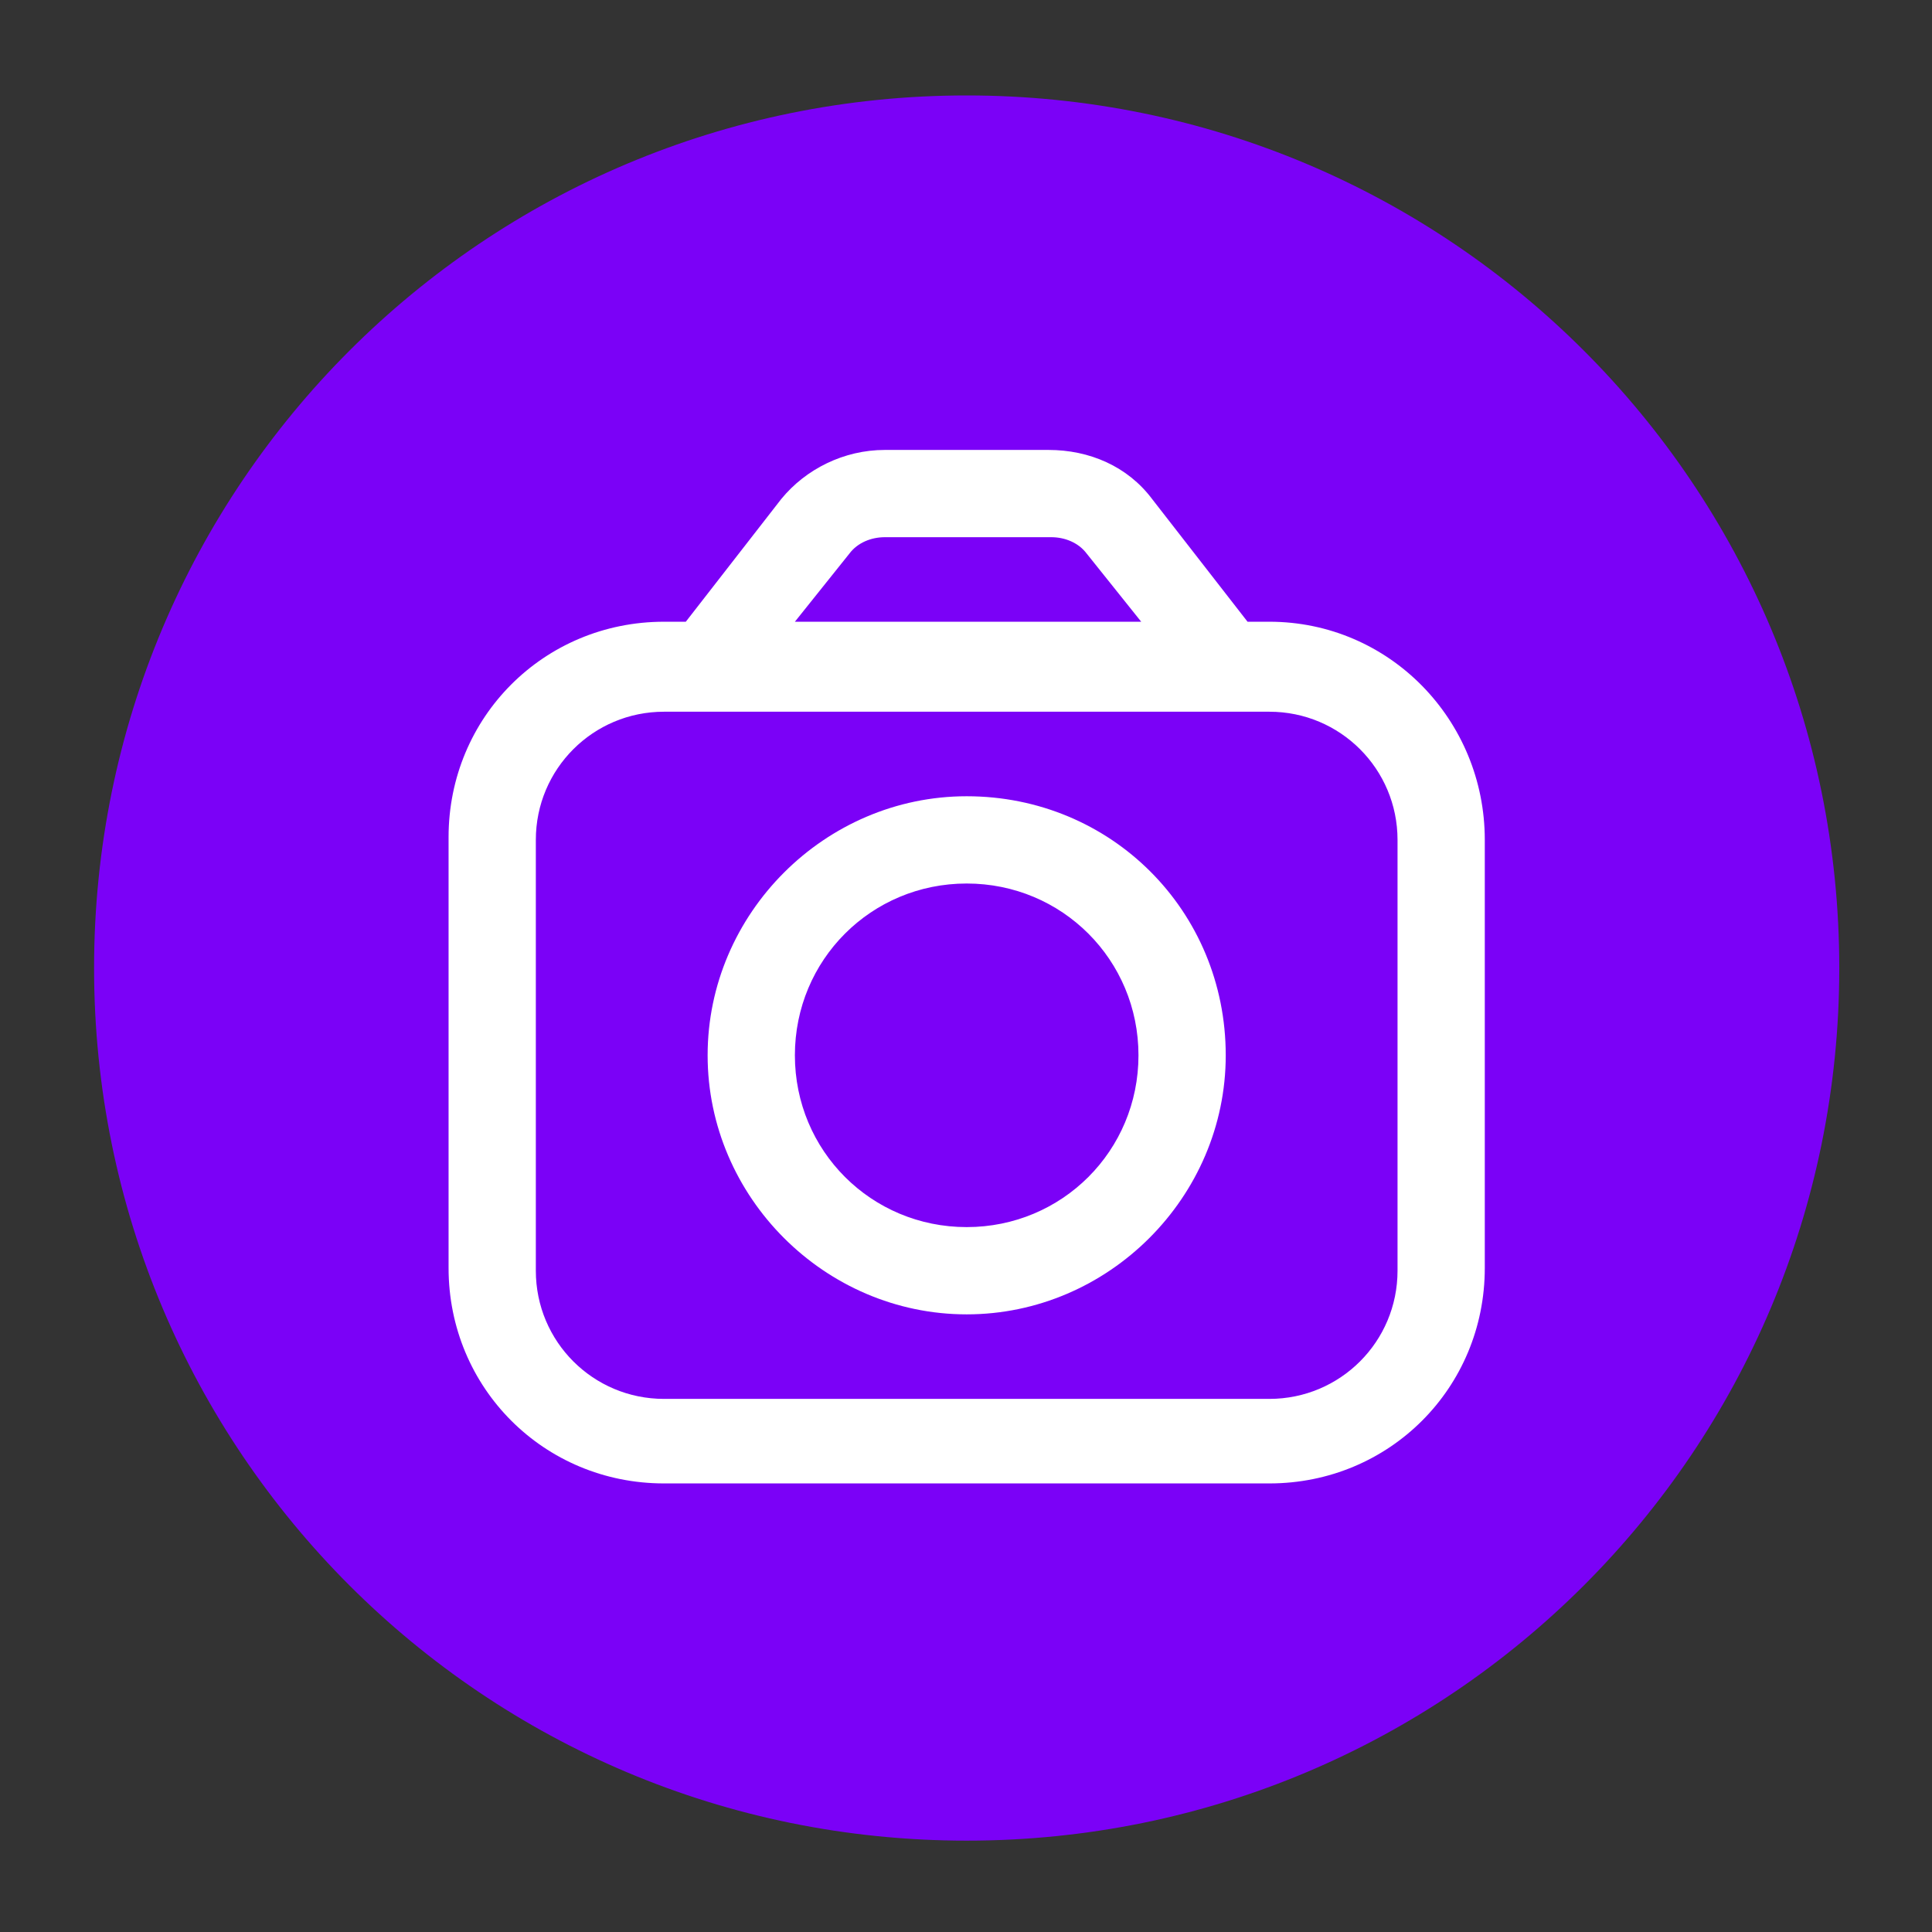
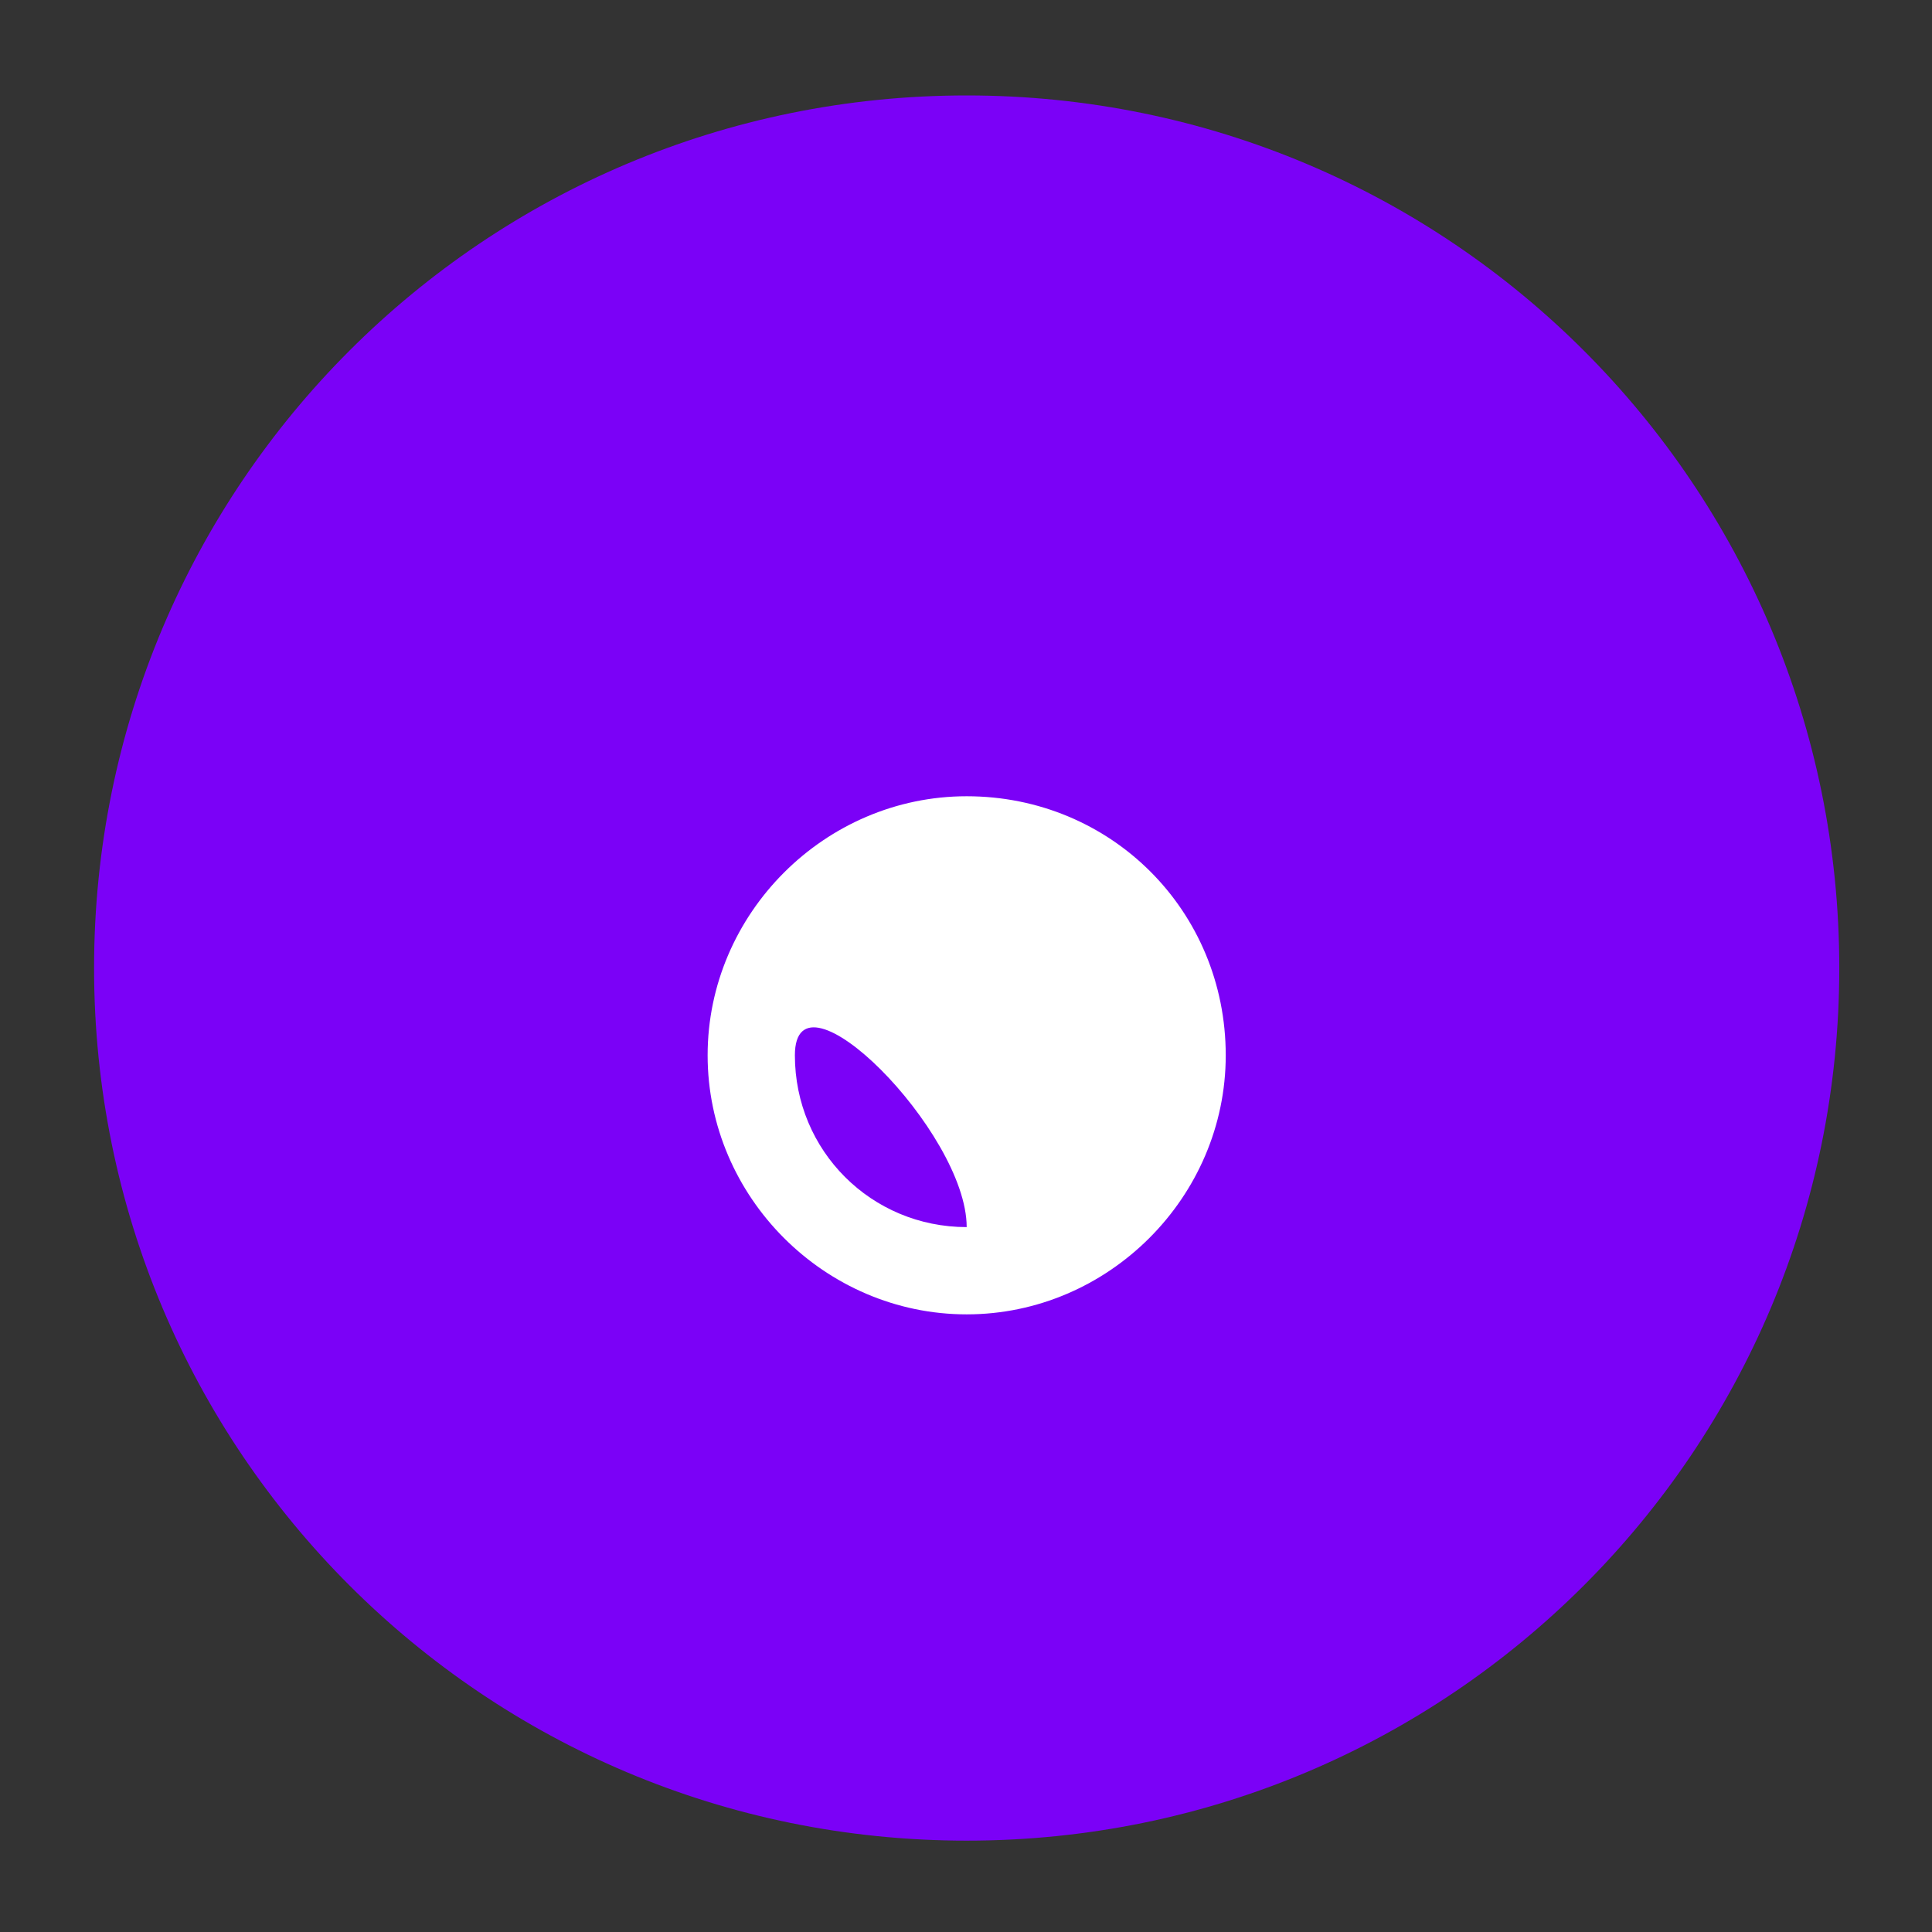
<svg xmlns="http://www.w3.org/2000/svg" version="1.1" id="Layer_1" x="0px" y="0px" viewBox="0 0 141.7 141.7" style="enable-background:new 0 0 141.7 141.7;" xml:space="preserve">
  <rect x="0" y="0" width="141.7" height="141.7" fill="#333333" stroke="none" />
  <style type="text/css">
	.st0{fill:#7B01F7;}
	.st1{fill:#FFFFFF;}
</style>
  <path class="st0" d="M70.9,7L70.9,7c35.4,0,64,28.6,64,64l0,0c0,35.4-28.6,64-64,64l0,0c-35.4,0-64-28.6-64-64l0,0  C6.9,35.6,35.5,7,70.9,7z" />
  <g>
-     <path class="st1" d="M93.1,45.6h-1.6l-7-9c-1.8-2.4-4.6-3.6-7.6-3.6h-12c-3,0-5.8,1.4-7.6,3.6l-7,9h-1.6c-8.8,0-15.8,7-15.8,15.8   V93c0,8.8,7,15.8,15.8,15.8h44.4c8.8,0,15.8-7,15.8-15.8V61.6C108.9,52.8,101.9,45.6,93.1,45.6z M62.3,40.6   c0.6-0.8,1.6-1.2,2.6-1.2h12.2c1,0,2,0.4,2.6,1.2l4,5H58.3L62.3,40.6z M102.5,93.2c0,5.2-4.2,9.4-9.4,9.4H48.7   c-5.2,0-9.4-4.2-9.4-9.4V61.6c0-5.2,4.2-9.4,9.4-9.4h44.4c5.2,0,9.4,4.2,9.4,9.4C102.5,61.6,102.5,93.2,102.5,93.2z" />
-     <path class="st1" d="M70.9,58.4c-10.4,0-19,8.6-19,19s8.6,19,19,19s19-8.6,19-19C89.9,66.8,81.5,58.4,70.9,58.4z M70.9,90   c-7,0-12.6-5.6-12.6-12.6s5.6-12.6,12.6-12.6s12.6,5.6,12.6,12.6S77.9,90,70.9,90z" />
+     <path class="st1" d="M70.9,58.4c-10.4,0-19,8.6-19,19s8.6,19,19,19s19-8.6,19-19C89.9,66.8,81.5,58.4,70.9,58.4z M70.9,90   c-7,0-12.6-5.6-12.6-12.6s12.6,5.6,12.6,12.6S77.9,90,70.9,90z" />
  </g>
</svg>